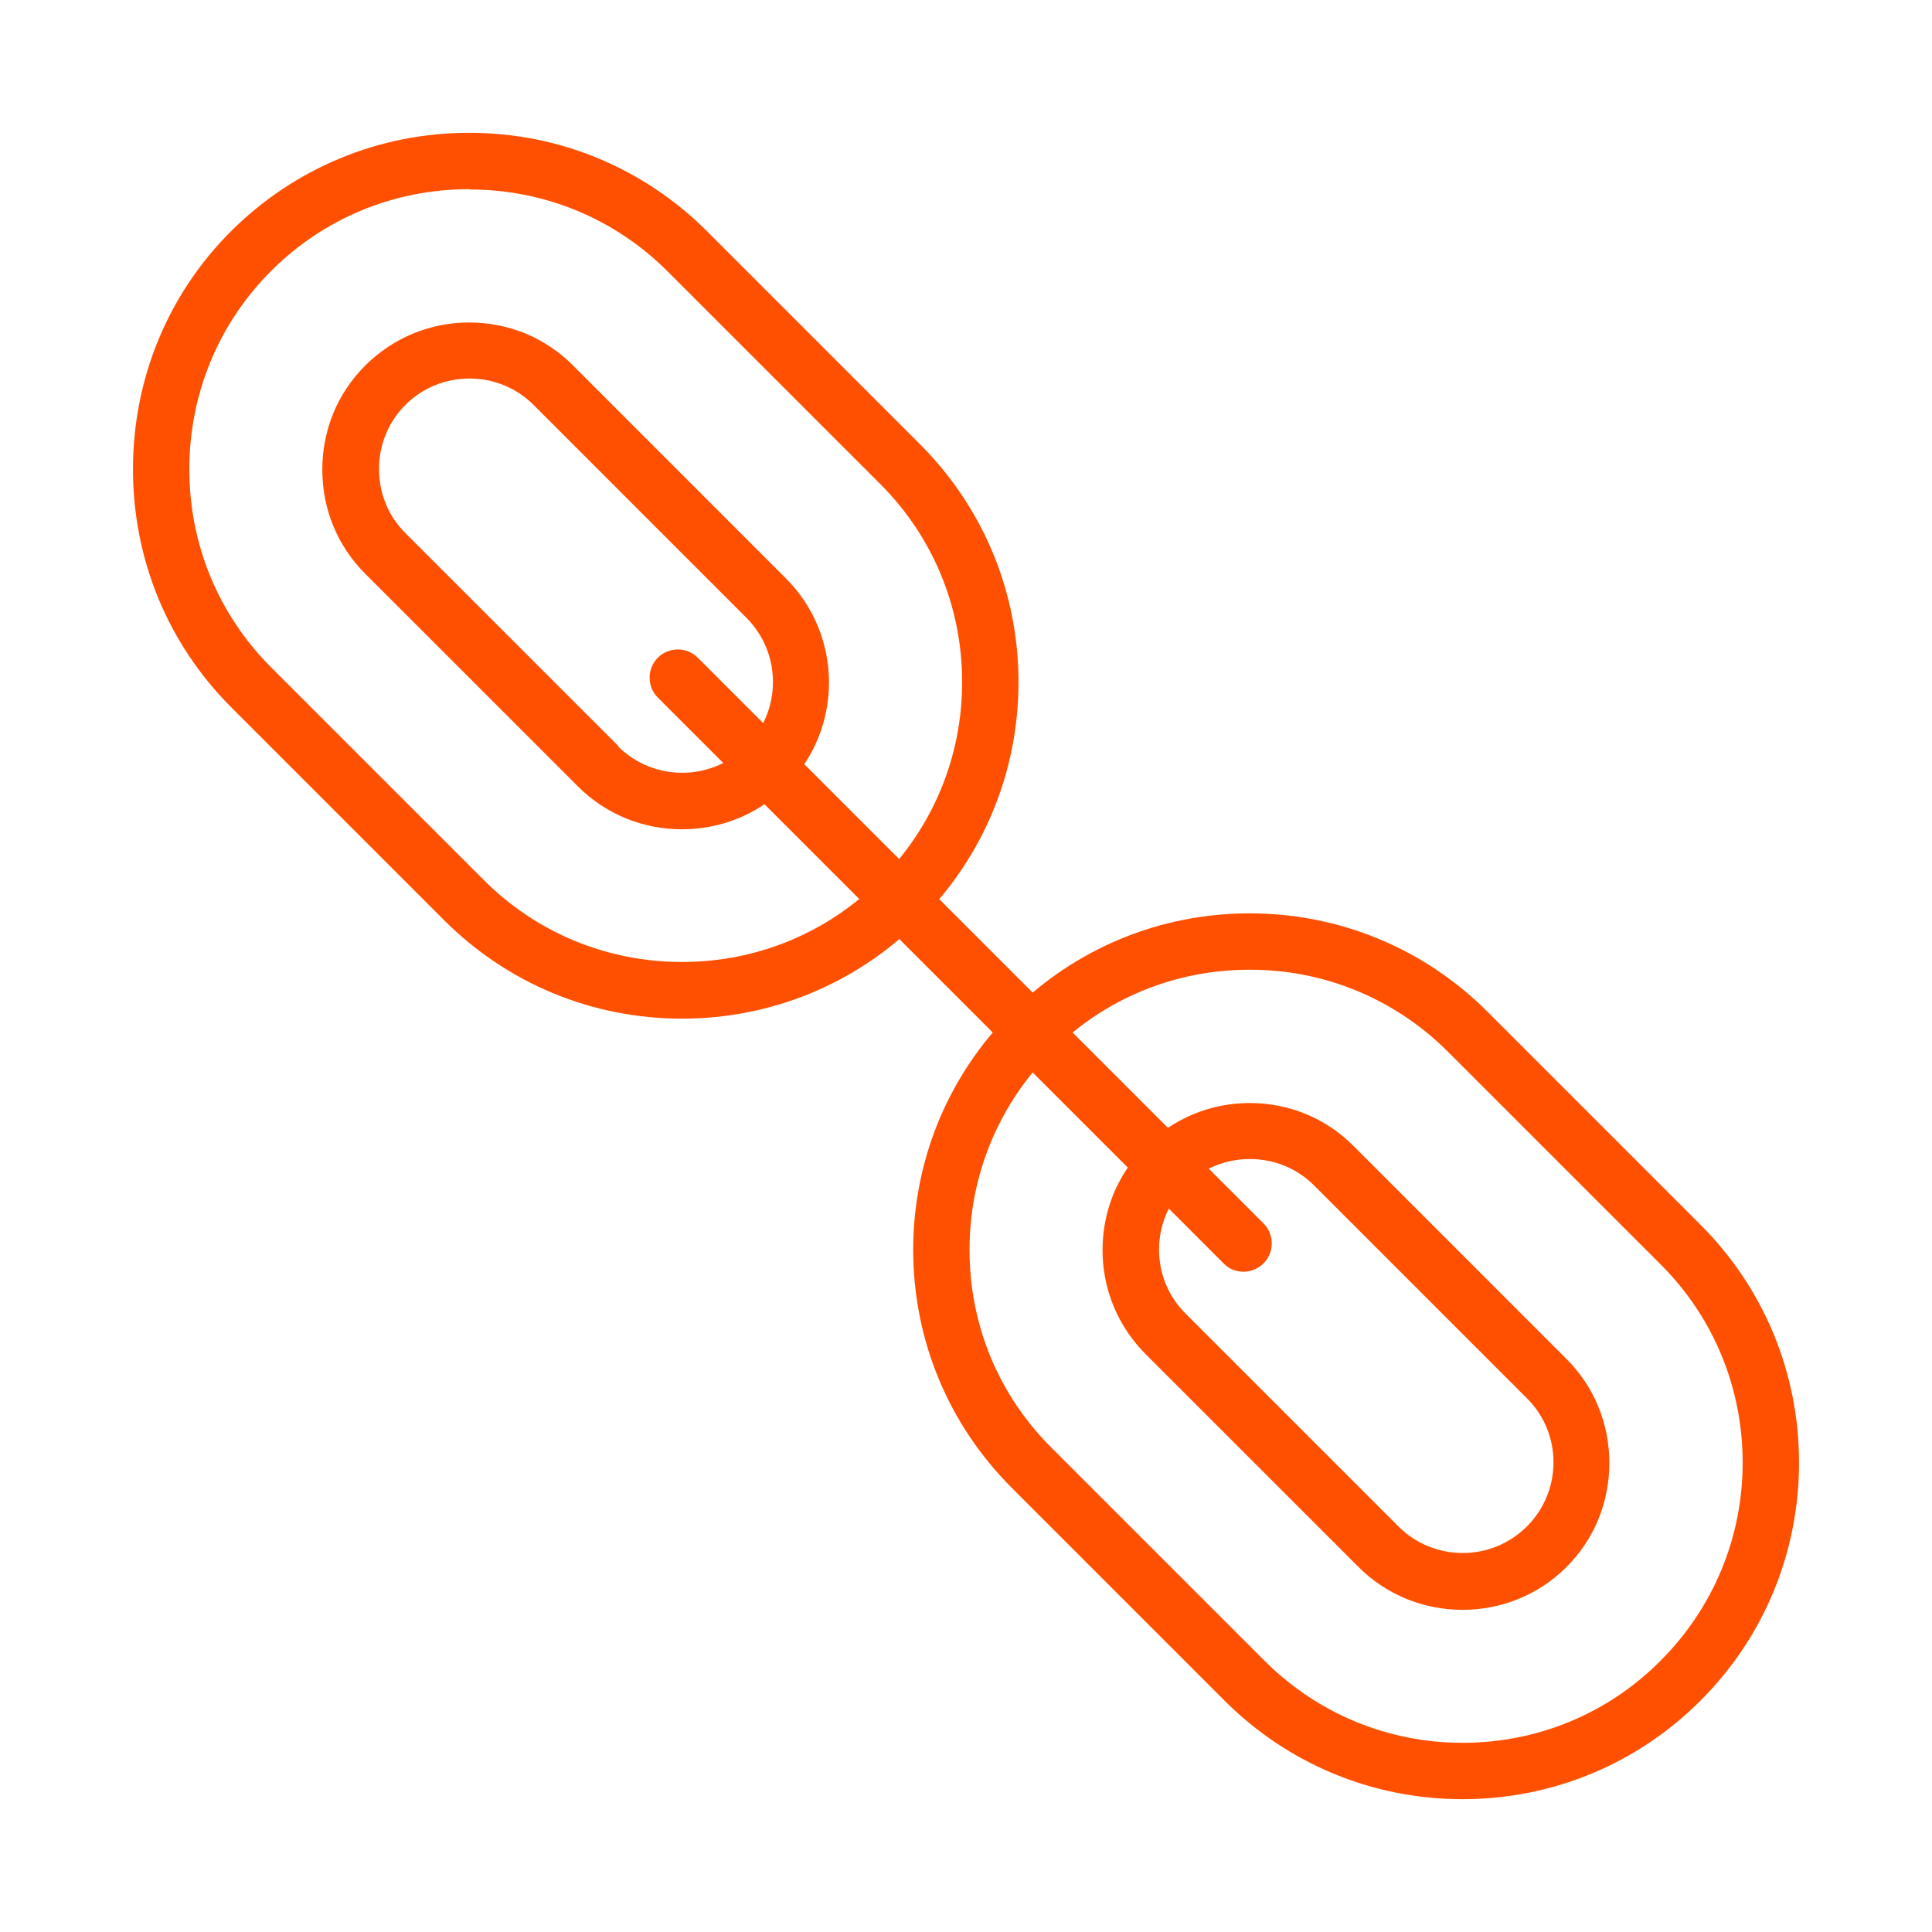
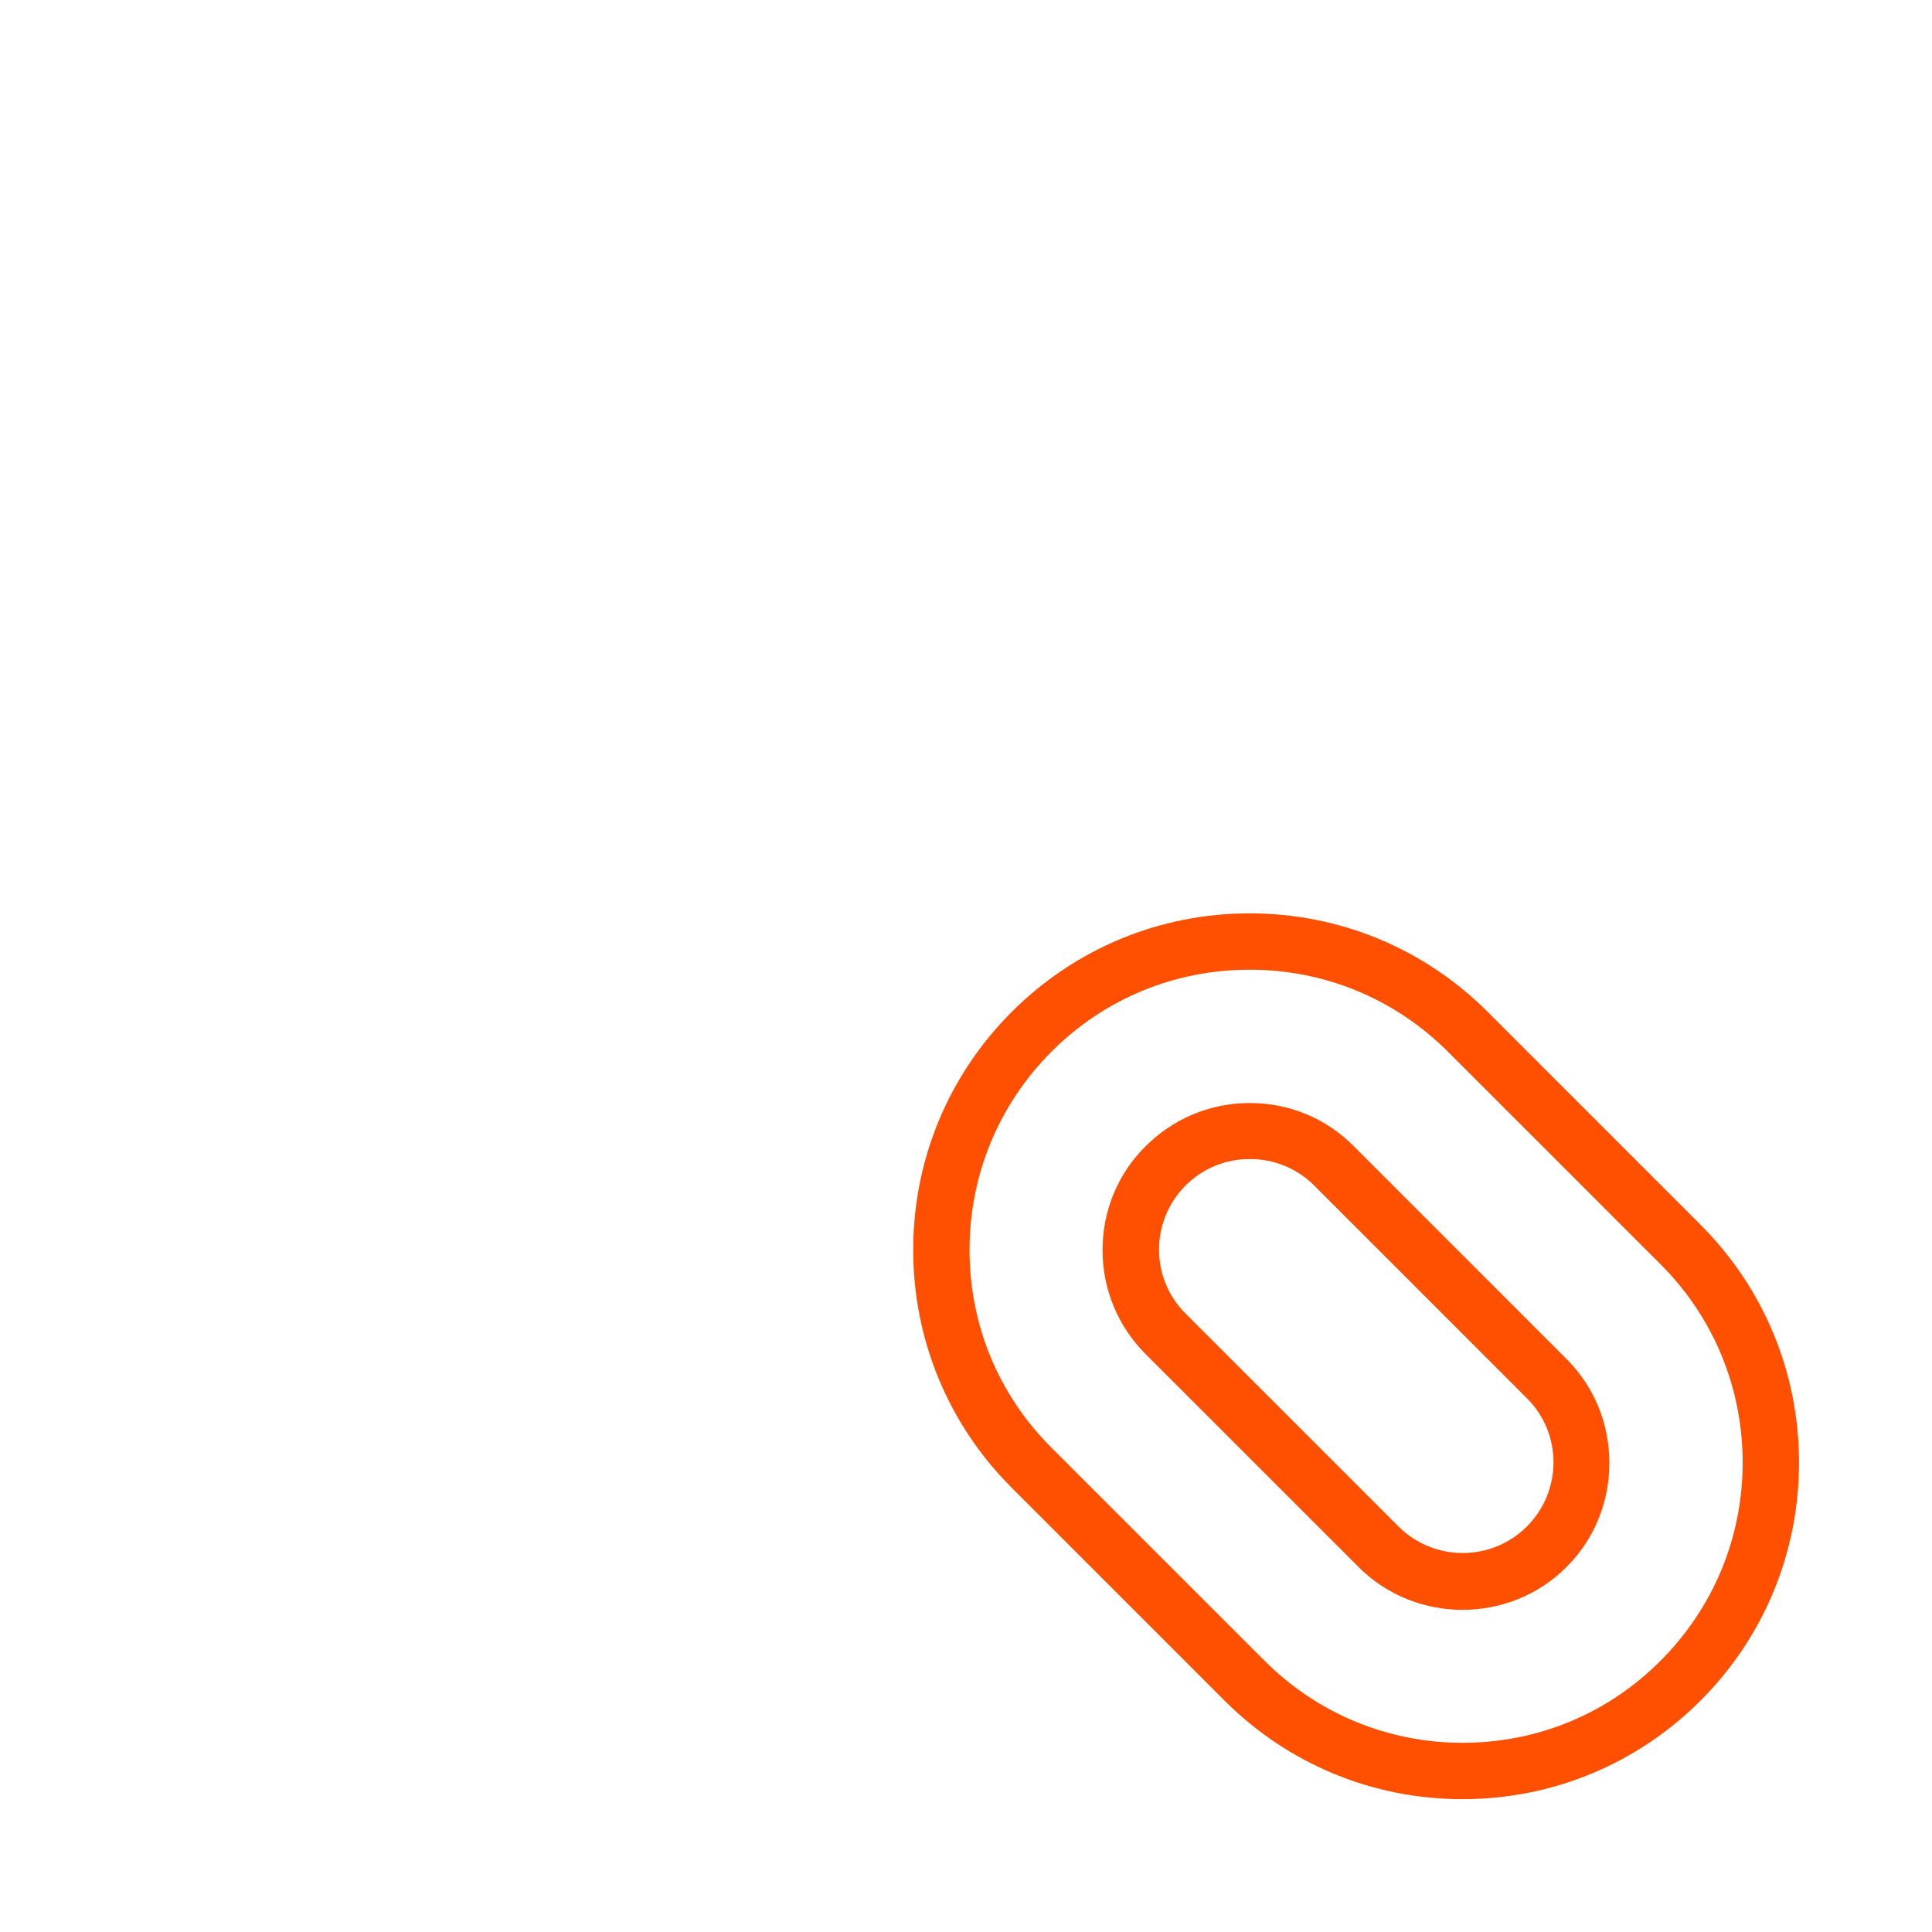
<svg xmlns="http://www.w3.org/2000/svg" width="64" height="64" viewBox="0 0 64 64" fill="none">
-   <path d="M41.195 42.128C40.96 42.128 40.715 42.043 40.533 41.851L21.792 23.109C21.429 22.747 21.429 22.149 21.792 21.787C22.155 21.424 22.752 21.424 23.115 21.787L41.856 40.528C42.219 40.891 42.219 41.488 41.856 41.851C41.675 42.032 41.429 42.128 41.195 42.128Z" fill="#FE5000" />
-   <path d="M22.592 33.744C19.605 33.744 16.811 32.581 14.709 30.48L7.659 23.429C5.557 21.328 4.405 18.523 4.405 15.547C4.405 12.571 5.547 9.765 7.648 7.664C9.76 5.563 12.555 4.4 15.541 4.4C18.528 4.4 21.323 5.563 23.424 7.664L30.475 14.715C32.576 16.816 33.739 19.621 33.739 22.597C33.739 25.573 32.576 28.379 30.475 30.48C28.373 32.581 25.568 33.744 22.592 33.744ZM15.541 6.267C13.056 6.267 10.731 7.227 8.981 8.976C7.232 10.725 6.272 13.061 6.272 15.547C6.272 18.032 7.232 20.357 8.981 22.107L16.032 29.157C17.781 30.907 20.117 31.867 22.592 31.867C25.067 31.867 27.403 30.907 29.152 29.157C30.901 27.408 31.872 25.072 31.872 22.597C31.872 20.123 30.912 17.787 29.163 16.037L22.112 8.987C20.363 7.237 18.027 6.277 15.552 6.277L15.541 6.267ZM22.592 27.472C21.344 27.472 20.096 27.003 19.147 26.053L12.096 19.003C11.179 18.085 10.677 16.869 10.677 15.557C10.677 14.245 11.179 13.029 12.096 12.112C13.013 11.195 14.24 10.683 15.541 10.683C16.843 10.683 18.069 11.184 18.987 12.112L26.037 19.163C27.936 21.061 27.936 24.155 26.037 26.053C25.088 27.003 23.84 27.472 22.592 27.472ZM20.469 24.72C21.643 25.893 23.552 25.893 24.725 24.72C25.899 23.547 25.899 21.637 24.725 20.464L17.675 13.413C17.109 12.848 16.352 12.539 15.552 12.539C14.752 12.539 13.995 12.848 13.429 13.413C12.864 13.979 12.555 14.736 12.555 15.536C12.555 16.336 12.864 17.104 13.429 17.659L20.48 24.709L20.469 24.72Z" fill="#FE5000" />
  <path d="M48.448 59.6C45.472 59.6 42.667 58.437 40.565 56.336L33.515 49.285C31.413 47.184 30.251 44.379 30.251 41.403C30.251 38.427 31.413 35.621 33.515 33.52C35.616 31.419 38.421 30.256 41.397 30.256C44.373 30.256 47.179 31.419 49.28 33.52L56.331 40.571C58.432 42.672 59.595 45.477 59.595 48.453C59.595 51.429 58.432 54.235 56.331 56.336C54.229 58.437 51.424 59.6 48.448 59.6ZM41.397 32.123C38.912 32.123 36.587 33.083 34.837 34.832C33.088 36.581 32.117 38.917 32.117 41.403C32.117 43.888 33.077 46.213 34.837 47.963L41.888 55.013C43.637 56.763 45.973 57.733 48.448 57.733C50.923 57.733 53.259 56.773 55.008 55.013C56.757 53.264 57.728 50.928 57.728 48.453C57.728 45.979 56.768 43.643 55.019 41.893L47.968 34.843C46.219 33.093 43.883 32.123 41.408 32.123H41.397ZM48.448 53.328C47.2 53.328 45.952 52.859 45.003 51.909L37.952 44.859C37.035 43.941 36.523 42.715 36.523 41.413C36.523 40.112 37.024 38.885 37.952 37.968C38.869 37.051 40.096 36.539 41.397 36.539C42.699 36.539 43.925 37.04 44.843 37.968L51.893 45.019C52.811 45.936 53.312 47.163 53.312 48.464C53.312 49.765 52.811 50.992 51.893 51.909C50.944 52.859 49.696 53.328 48.448 53.328ZM41.397 38.395C40.597 38.395 39.84 38.704 39.275 39.269C38.101 40.443 38.101 42.352 39.275 43.515L46.325 50.565C47.499 51.739 49.408 51.739 50.581 50.565C51.755 49.392 51.755 47.483 50.581 46.32L43.531 39.269C42.965 38.704 42.208 38.395 41.408 38.395H41.397Z" fill="#FE5000" />
</svg>